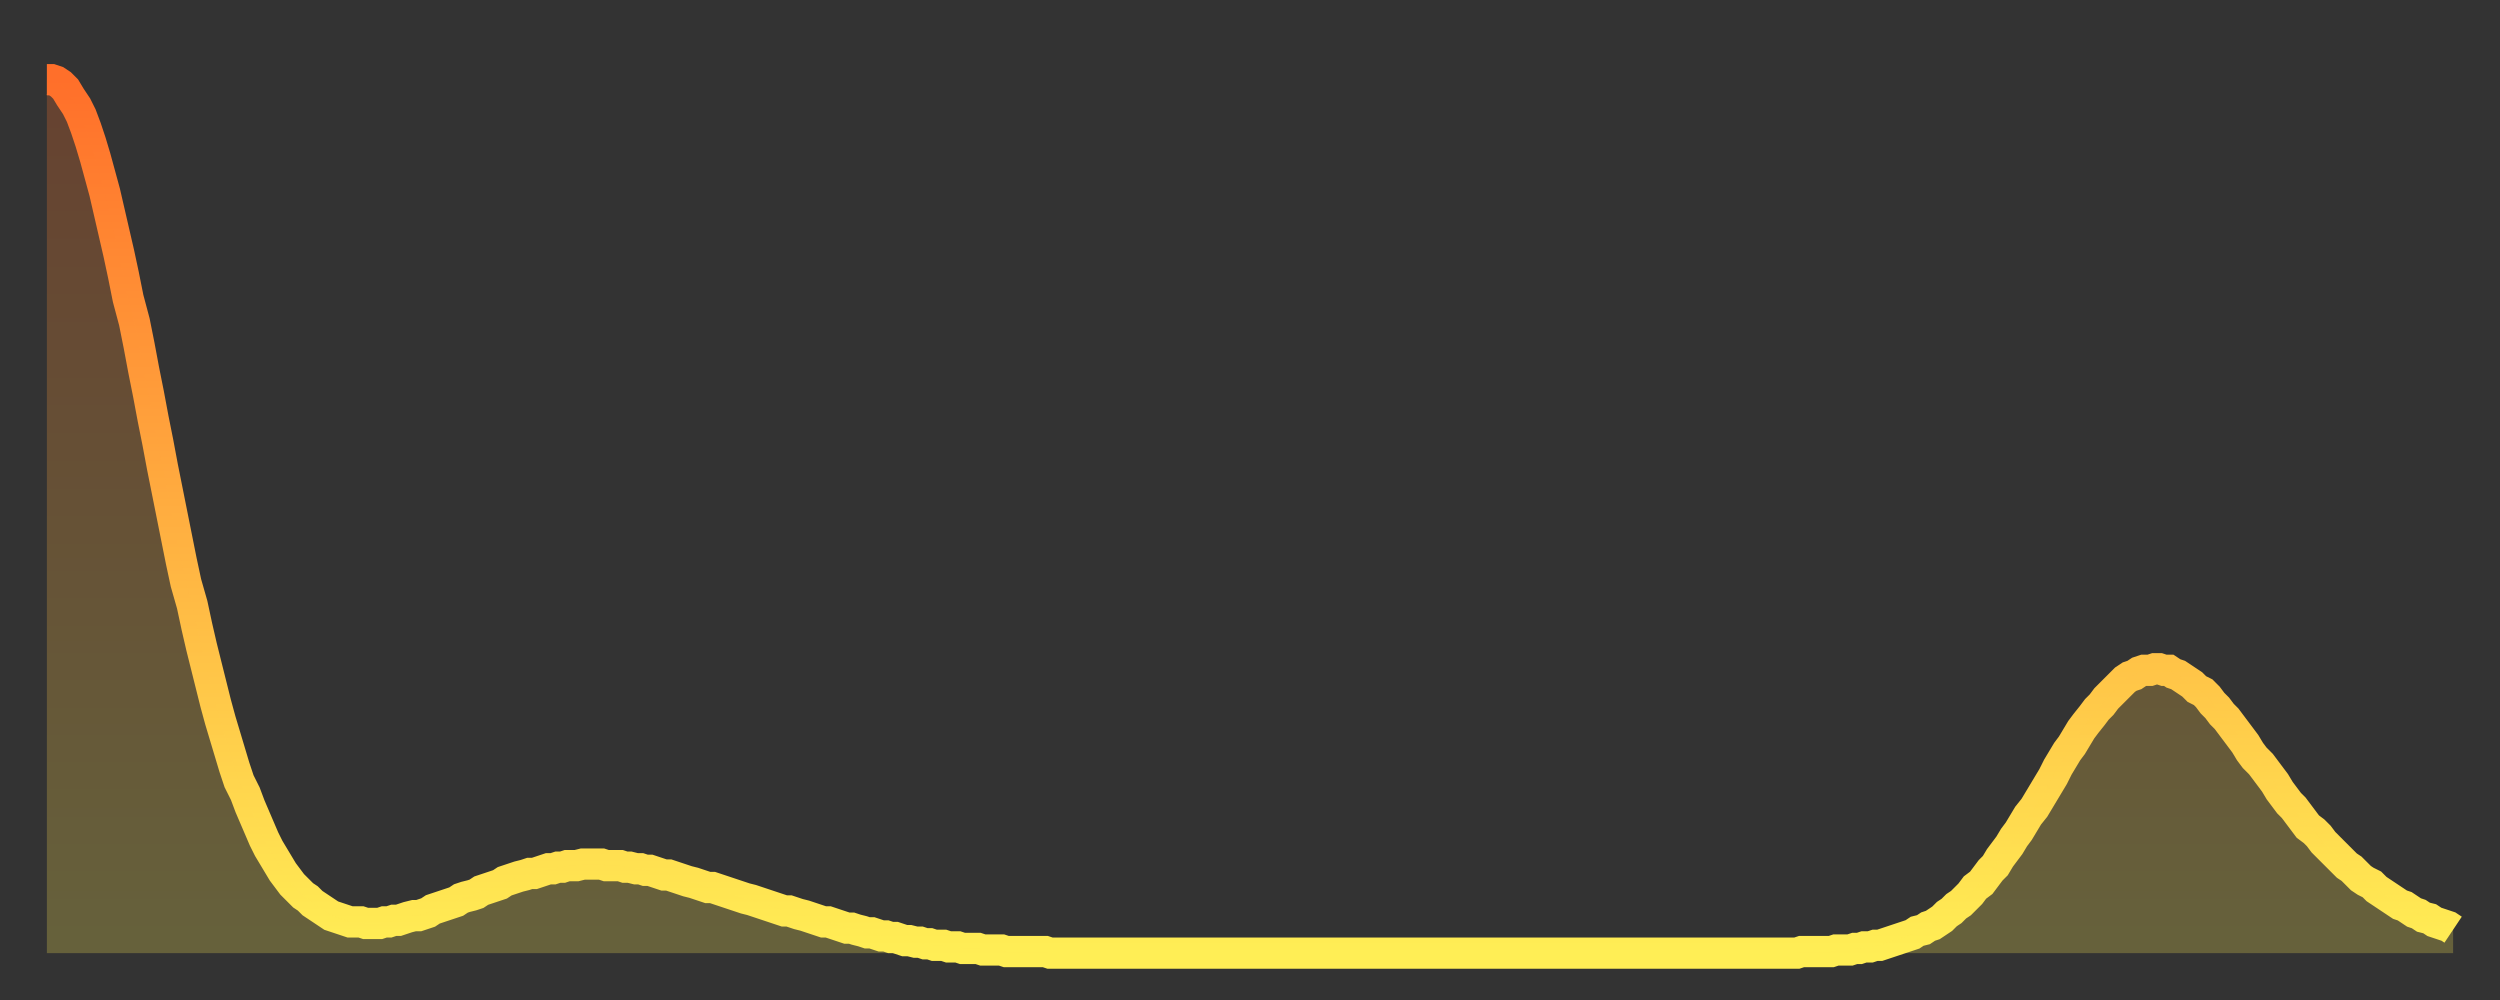
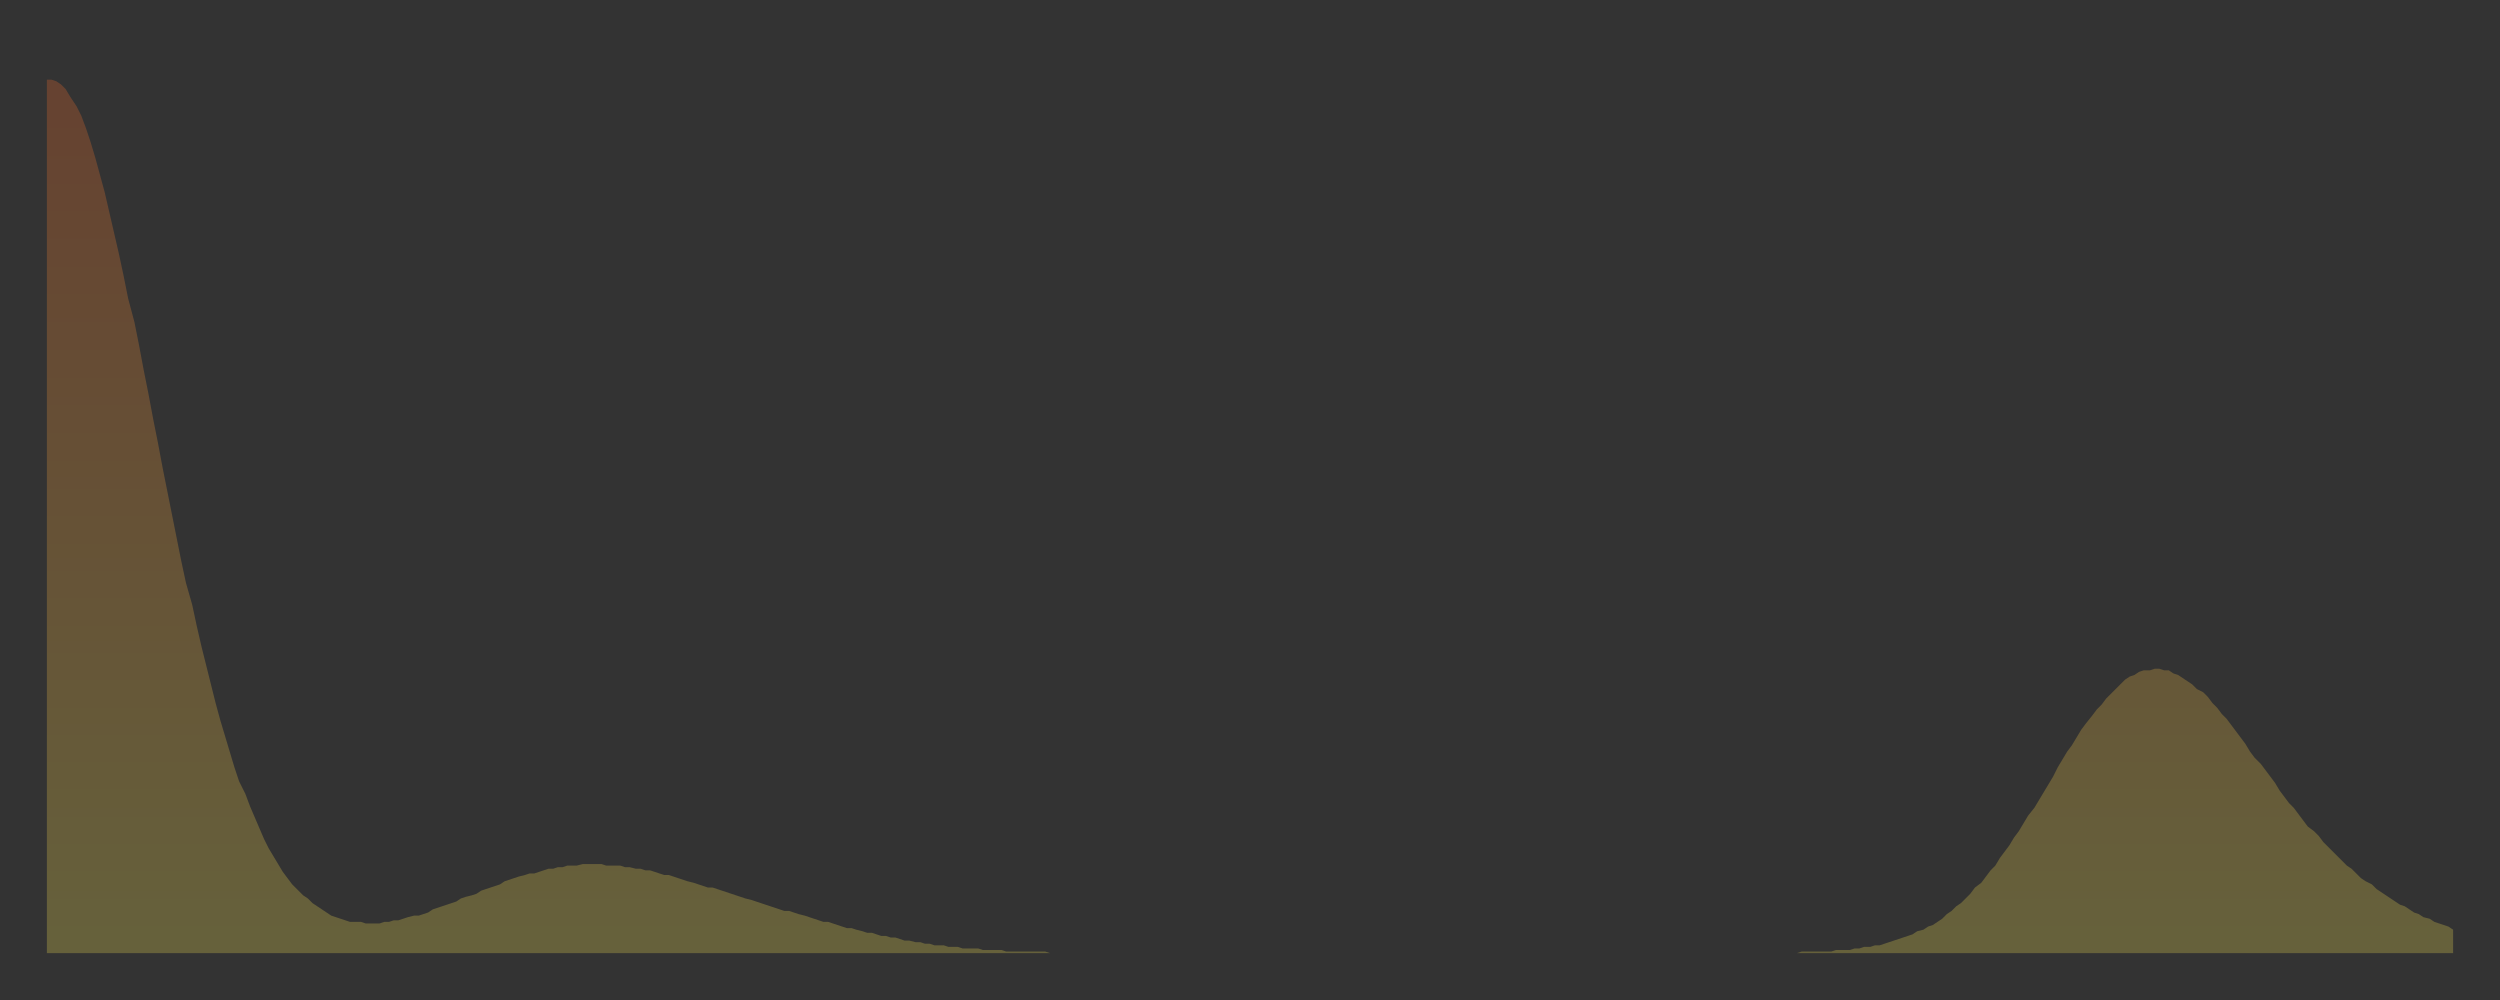
<svg xmlns="http://www.w3.org/2000/svg" baseProfile="full" height="64" version="1.1" width="160">
  <rect width="100%" height="100%" fill="#333333" stroke="none" />
  <defs>
    <linearGradient id="id16274" x1="0" x2="0" y1="0" y2="1">
      <stop offset="0%" stop-color="#ff6f2a" />
      <stop offset="50%" stop-color="#ffae40" />
      <stop offset="100%" stop-color="#ffee55" />
    </linearGradient>
  </defs>
  <g transform="translate(3,3)">
    <g>
-       <path d="M 0.0 2.1 0.3 2.1 0.6 2.2 0.9 2.4 1.2 2.7 1.5 3.2 1.9 3.8 2.2 4.4 2.5 5.2 2.8 6.1 3.1 7.1 3.4 8.2 3.7 9.3 4.0 10.6 4.3 11.9 4.6 13.2 4.9 14.6 5.2 16.1 5.6 17.6 5.9 19.1 6.2 20.7 6.5 22.2 6.8 23.8 7.1 25.3 7.4 26.9 7.7 28.4 8.0 29.9 8.3 31.4 8.6 32.9 8.9 34.3 9.3 35.7 9.6 37.1 9.9 38.4 10.2 39.6 10.5 40.8 10.8 42.0 11.1 43.1 11.4 44.1 11.7 45.1 12.0 46.1 12.3 47.0 12.7 47.8 13.0 48.6 13.3 49.3 13.6 50.0 13.9 50.7 14.2 51.3 14.5 51.8 14.8 52.3 15.1 52.8 15.4 53.2 15.7 53.6 16.0 53.9 16.4 54.3 16.7 54.5 17.0 54.8 17.3 55.0 17.6 55.2 17.9 55.4 18.2 55.6 18.5 55.7 18.8 55.8 19.1 55.9 19.4 56.0 19.8 56.0 20.1 56.0 20.4 56.1 20.7 56.1 21.0 56.1 21.3 56.1 21.6 56.0 21.9 56.0 22.2 55.9 22.5 55.9 22.8 55.8 23.1 55.7 23.5 55.6 23.8 55.6 24.1 55.5 24.4 55.4 24.7 55.2 25.0 55.1 25.3 55.0 25.6 54.9 25.9 54.8 26.2 54.7 26.5 54.5 26.8 54.4 27.2 54.3 27.5 54.2 27.8 54.0 28.1 53.9 28.4 53.8 28.7 53.7 29.0 53.6 29.3 53.4 29.6 53.3 29.9 53.2 30.2 53.1 30.6 53.0 30.9 52.9 31.2 52.9 31.5 52.8 31.8 52.7 32.1 52.6 32.4 52.6 32.7 52.5 33.0 52.5 33.3 52.4 33.6 52.4 33.9 52.4 34.3 52.3 34.6 52.3 34.9 52.3 35.2 52.3 35.5 52.3 35.8 52.4 36.1 52.4 36.4 52.4 36.7 52.4 37.0 52.5 37.3 52.5 37.7 52.6 38.0 52.6 38.3 52.7 38.6 52.7 38.9 52.8 39.2 52.9 39.5 53.0 39.8 53.0 40.1 53.1 40.4 53.2 40.7 53.3 41.0 53.4 41.4 53.5 41.7 53.6 42.0 53.7 42.3 53.8 42.6 53.8 42.9 53.9 43.2 54.0 43.5 54.1 43.8 54.2 44.1 54.3 44.4 54.4 44.7 54.5 45.1 54.6 45.4 54.7 45.7 54.8 46.0 54.9 46.3 55.0 46.6 55.1 46.9 55.2 47.2 55.3 47.5 55.3 47.8 55.4 48.1 55.5 48.5 55.6 48.8 55.7 49.1 55.8 49.4 55.9 49.7 56.0 50.0 56.0 50.3 56.1 50.6 56.2 50.9 56.3 51.2 56.4 51.5 56.4 51.8 56.5 52.2 56.6 52.5 56.7 52.8 56.7 53.1 56.8 53.4 56.9 53.7 56.9 54.0 57.0 54.3 57.0 54.6 57.1 54.9 57.2 55.2 57.2 55.6 57.3 55.9 57.3 56.2 57.4 56.5 57.4 56.8 57.5 57.1 57.5 57.4 57.5 57.7 57.6 58.0 57.6 58.3 57.6 58.6 57.7 58.9 57.7 59.3 57.7 59.6 57.7 59.9 57.8 60.2 57.8 60.5 57.8 60.8 57.8 61.1 57.8 61.4 57.9 61.7 57.9 62.0 57.9 62.3 57.9 62.6 57.9 63.0 57.9 63.3 57.9 63.6 57.9 63.9 57.9 64.2 58.0 64.5 58.0 64.8 58.0 65.1 58.0 65.4 58.0 65.7 58.0 66.0 58.0 66.4 58.0 66.7 58.0 67.0 58.0 67.3 58.0 67.6 58.0 67.9 58.0 68.2 58.0 68.5 58.0 68.8 58.0 69.1 58.0 69.4 58.0 69.7 58.0 70.1 58.0 70.4 58.0 70.7 58.0 71.0 58.0 71.3 58.0 71.6 58.0 71.9 58.0 72.2 58.0 72.5 58.0 72.8 58.0 73.1 58.0 73.5 58.0 73.8 58.0 74.1 58.0 74.4 58.0 74.7 58.0 75.0 58.0 75.3 58.0 75.6 58.0 75.9 58.0 76.2 58.0 76.5 58.0 76.8 58.0 77.2 58.0 77.5 58.0 77.8 58.0 78.1 58.0 78.4 58.0 78.7 58.0 79.0 58.0 79.3 58.0 79.6 58.0 79.9 58.0 80.2 58.0 80.5 58.0 80.9 58.0 81.2 58.0 81.5 58.0 81.8 58.0 82.1 58.0 82.4 58.0 82.7 58.0 83.0 58.0 83.3 58.0 83.6 58.0 83.9 58.0 84.3 58.0 84.6 58.0 84.9 58.0 85.2 58.0 85.5 58.0 85.8 58.0 86.1 58.0 86.4 58.0 86.7 58.0 87.0 58.0 87.3 58.0 87.6 58.0 88.0 58.0 88.3 58.0 88.6 58.0 88.9 58.0 89.2 58.0 89.5 58.0 89.8 58.0 90.1 58.0 90.4 58.0 90.7 58.0 91.0 58.0 91.4 58.0 91.7 58.0 92.0 58.0 92.3 58.0 92.6 58.0 92.9 58.0 93.2 58.0 93.5 58.0 93.8 58.0 94.1 58.0 94.4 58.0 94.7 58.0 95.1 58.0 95.4 58.0 95.7 58.0 96.0 58.0 96.3 58.0 96.6 58.0 96.9 58.0 97.2 58.0 97.5 58.0 97.8 58.0 98.1 58.0 98.4 58.0 98.8 58.0 99.1 58.0 99.4 58.0 99.7 58.0 100.0 58.0 100.3 58.0 100.6 58.0 100.9 58.0 101.2 58.0 101.5 58.0 101.8 58.0 102.2 58.0 102.5 58.0 102.8 58.0 103.1 58.0 103.4 58.0 103.7 58.0 104.0 58.0 104.3 58.0 104.6 58.0 104.9 58.0 105.2 58.0 105.5 58.0 105.9 58.0 106.2 58.0 106.5 58.0 106.8 58.0 107.1 58.0 107.4 58.0 107.7 58.0 108.0 58.0 108.3 58.0 108.6 58.0 108.9 58.0 109.3 58.0 109.6 58.0 109.9 58.0 110.2 58.0 110.5 58.0 110.8 58.0 111.1 58.0 111.4 58.0 111.7 58.0 112.0 58.0 112.3 57.9 112.6 57.9 113.0 57.9 113.3 57.9 113.6 57.9 113.9 57.9 114.2 57.9 114.5 57.8 114.8 57.8 115.1 57.8 115.4 57.8 115.7 57.7 116.0 57.7 116.3 57.6 116.7 57.6 117.0 57.5 117.3 57.5 117.6 57.4 117.9 57.3 118.2 57.2 118.5 57.1 118.8 57.0 119.1 56.9 119.4 56.8 119.7 56.6 120.1 56.5 120.4 56.3 120.7 56.2 121.0 56.0 121.3 55.8 121.6 55.5 121.9 55.3 122.2 55.0 122.5 54.8 122.8 54.5 123.1 54.2 123.4 53.8 123.8 53.5 124.1 53.1 124.4 52.7 124.7 52.4 125.0 51.9 125.3 51.5 125.6 51.1 125.9 50.6 126.2 50.2 126.5 49.7 126.8 49.2 127.2 48.7 127.5 48.2 127.8 47.7 128.1 47.2 128.4 46.7 128.7 46.1 129.0 45.6 129.3 45.1 129.6 44.7 129.9 44.2 130.2 43.7 130.5 43.3 130.9 42.8 131.2 42.4 131.5 42.1 131.8 41.7 132.1 41.4 132.4 41.1 132.7 40.8 133.0 40.5 133.3 40.3 133.6 40.2 133.9 40.0 134.2 39.9 134.6 39.9 134.9 39.8 135.2 39.8 135.5 39.9 135.8 39.9 136.1 40.1 136.4 40.2 136.7 40.4 137.0 40.6 137.3 40.8 137.6 41.1 138.0 41.3 138.3 41.6 138.6 42.0 138.9 42.3 139.2 42.7 139.5 43.0 139.8 43.4 140.1 43.8 140.4 44.2 140.7 44.6 141.0 45.1 141.3 45.5 141.7 45.9 142.0 46.3 142.3 46.7 142.6 47.1 142.9 47.6 143.2 48.0 143.5 48.4 143.8 48.7 144.1 49.1 144.4 49.5 144.7 49.9 145.1 50.2 145.4 50.5 145.7 50.9 146.0 51.2 146.3 51.5 146.6 51.8 146.9 52.1 147.2 52.4 147.5 52.6 147.8 52.9 148.1 53.2 148.4 53.4 148.8 53.6 149.1 53.9 149.4 54.1 149.7 54.3 150.0 54.5 150.3 54.7 150.6 54.9 150.9 55.0 151.2 55.2 151.5 55.4 151.8 55.5 152.1 55.7 152.5 55.8 152.8 56.0 153.1 56.1 153.4 56.2 153.7 56.3 154.0 56.5" fill="none" id="graph-curve" opacity="1" stroke="url(#id16274)" stroke-width="2" />
      <path d="M 0 58 L 0.0 2.1 0.3 2.1 0.6 2.2 0.9 2.4 1.2 2.7 1.5 3.2 1.9 3.8 2.2 4.4 2.5 5.2 2.8 6.1 3.1 7.1 3.4 8.2 3.7 9.3 4.0 10.6 4.3 11.9 4.6 13.2 4.9 14.6 5.2 16.1 5.6 17.6 5.9 19.1 6.2 20.7 6.5 22.2 6.8 23.8 7.1 25.3 7.4 26.9 7.7 28.4 8.0 29.9 8.3 31.4 8.6 32.9 8.9 34.3 9.3 35.7 9.6 37.1 9.9 38.4 10.2 39.6 10.5 40.8 10.8 42.0 11.1 43.1 11.4 44.1 11.7 45.1 12.0 46.1 12.3 47.0 12.7 47.8 13.0 48.6 13.3 49.3 13.6 50.0 13.9 50.7 14.2 51.3 14.5 51.8 14.8 52.3 15.1 52.8 15.4 53.2 15.7 53.6 16.0 53.9 16.4 54.3 16.7 54.5 17.0 54.8 17.3 55.0 17.6 55.2 17.9 55.4 18.2 55.6 18.5 55.7 18.8 55.8 19.1 55.9 19.4 56.0 19.8 56.0 20.1 56.0 20.4 56.1 20.7 56.1 21.0 56.1 21.3 56.1 21.6 56.0 21.9 56.0 22.2 55.9 22.5 55.9 22.8 55.8 23.1 55.7 23.5 55.6 23.8 55.6 24.1 55.5 24.4 55.4 24.7 55.2 25.0 55.1 25.3 55.0 25.6 54.9 25.9 54.8 26.2 54.7 26.5 54.5 26.8 54.4 27.2 54.3 27.5 54.2 27.8 54.0 28.1 53.9 28.4 53.8 28.7 53.7 29.0 53.6 29.3 53.4 29.6 53.3 29.9 53.2 30.2 53.1 30.6 53.0 30.9 52.9 31.2 52.9 31.5 52.8 31.8 52.7 32.1 52.6 32.4 52.6 32.7 52.5 33.0 52.5 33.3 52.4 33.6 52.4 33.9 52.4 34.3 52.3 34.6 52.3 34.9 52.3 35.2 52.3 35.5 52.3 35.8 52.4 36.1 52.4 36.4 52.4 36.7 52.4 37.0 52.5 37.3 52.5 37.7 52.6 38.0 52.6 38.3 52.7 38.6 52.7 38.9 52.8 39.2 52.9 39.5 53.0 39.8 53.0 40.1 53.1 40.4 53.2 40.7 53.3 41.0 53.4 41.4 53.5 41.7 53.6 42.0 53.7 42.3 53.8 42.6 53.8 42.9 53.9 43.2 54.0 43.5 54.1 43.8 54.2 44.1 54.3 44.4 54.4 44.7 54.5 45.1 54.6 45.4 54.7 45.7 54.8 46.0 54.9 46.3 55.0 46.6 55.1 46.9 55.2 47.2 55.3 47.5 55.3 47.8 55.4 48.1 55.5 48.5 55.6 48.8 55.7 49.1 55.8 49.4 55.9 49.7 56.0 50.0 56.0 50.3 56.1 50.6 56.2 50.9 56.3 51.2 56.4 51.5 56.4 51.8 56.5 52.2 56.6 52.5 56.7 52.8 56.7 53.1 56.8 53.4 56.9 53.7 56.9 54.0 57.0 54.3 57.0 54.6 57.1 54.9 57.2 55.2 57.2 55.6 57.3 55.9 57.3 56.2 57.4 56.5 57.4 56.8 57.5 57.1 57.5 57.4 57.5 57.7 57.6 58.0 57.6 58.3 57.6 58.6 57.7 58.9 57.7 59.3 57.7 59.6 57.7 59.9 57.8 60.2 57.8 60.5 57.8 60.8 57.8 61.1 57.8 61.4 57.9 61.7 57.9 62.0 57.9 62.3 57.9 62.6 57.9 63.0 57.9 63.3 57.9 63.6 57.9 63.9 57.9 64.2 58.0 64.5 58.0 64.8 58.0 65.1 58.0 65.4 58.0 65.7 58.0 66.0 58.0 66.4 58.0 66.7 58.0 67.0 58.0 67.3 58.0 67.6 58.0 67.9 58.0 68.2 58.0 68.5 58.0 68.8 58.0 69.1 58.0 69.4 58.0 69.7 58.0 70.1 58.0 70.4 58.0 70.7 58.0 71.0 58.0 71.3 58.0 71.6 58.0 71.9 58.0 72.2 58.0 72.5 58.0 72.8 58.0 73.1 58.0 73.5 58.0 73.8 58.0 74.1 58.0 74.4 58.0 74.7 58.0 75.0 58.0 75.3 58.0 75.6 58.0 75.9 58.0 76.2 58.0 76.5 58.0 76.8 58.0 77.2 58.0 77.5 58.0 77.8 58.0 78.1 58.0 78.4 58.0 78.7 58.0 79.0 58.0 79.3 58.0 79.6 58.0 79.9 58.0 80.2 58.0 80.5 58.0 80.9 58.0 81.2 58.0 81.5 58.0 81.8 58.0 82.1 58.0 82.4 58.0 82.7 58.0 83.0 58.0 83.3 58.0 83.6 58.0 83.9 58.0 84.3 58.0 84.6 58.0 84.9 58.0 85.2 58.0 85.5 58.0 85.8 58.0 86.1 58.0 86.4 58.0 86.7 58.0 87.0 58.0 87.3 58.0 87.6 58.0 88.0 58.0 88.3 58.0 88.6 58.0 88.9 58.0 89.2 58.0 89.5 58.0 89.8 58.0 90.1 58.0 90.4 58.0 90.7 58.0 91.0 58.0 91.4 58.0 91.7 58.0 92.0 58.0 92.3 58.0 92.6 58.0 92.9 58.0 93.2 58.0 93.5 58.0 93.8 58.0 94.1 58.0 94.4 58.0 94.7 58.0 95.1 58.0 95.4 58.0 95.7 58.0 96.0 58.0 96.3 58.0 96.6 58.0 96.9 58.0 97.2 58.0 97.5 58.0 97.8 58.0 98.1 58.0 98.4 58.0 98.8 58.0 99.1 58.0 99.4 58.0 99.7 58.0 100.0 58.0 100.3 58.0 100.6 58.0 100.9 58.0 101.2 58.0 101.5 58.0 101.8 58.0 102.2 58.0 102.5 58.0 102.8 58.0 103.1 58.0 103.4 58.0 103.7 58.0 104.0 58.0 104.3 58.0 104.6 58.0 104.9 58.0 105.2 58.0 105.5 58.0 105.9 58.0 106.2 58.0 106.5 58.0 106.8 58.0 107.1 58.0 107.4 58.0 107.7 58.0 108.0 58.0 108.3 58.0 108.6 58.0 108.9 58.0 109.3 58.0 109.6 58.0 109.9 58.0 110.2 58.0 110.5 58.0 110.8 58.0 111.1 58.0 111.4 58.0 111.7 58.0 112.0 58.0 112.3 57.9 112.6 57.9 113.0 57.9 113.3 57.9 113.6 57.9 113.9 57.9 114.2 57.9 114.5 57.8 114.8 57.8 115.1 57.8 115.4 57.8 115.7 57.7 116.0 57.7 116.3 57.6 116.7 57.6 117.0 57.5 117.3 57.5 117.6 57.4 117.9 57.3 118.2 57.2 118.5 57.1 118.8 57.0 119.1 56.9 119.4 56.8 119.7 56.6 120.1 56.5 120.4 56.3 120.7 56.2 121.0 56.0 121.3 55.8 121.6 55.5 121.9 55.3 122.2 55.0 122.5 54.8 122.8 54.5 123.1 54.2 123.4 53.8 123.8 53.5 124.1 53.1 124.4 52.7 124.7 52.4 125.0 51.9 125.3 51.5 125.6 51.1 125.9 50.6 126.2 50.2 126.5 49.7 126.8 49.2 127.2 48.7 127.5 48.2 127.8 47.7 128.1 47.2 128.4 46.7 128.7 46.1 129.0 45.6 129.3 45.1 129.6 44.7 129.9 44.2 130.2 43.7 130.5 43.3 130.9 42.8 131.2 42.4 131.5 42.1 131.8 41.7 132.1 41.4 132.4 41.1 132.7 40.8 133.0 40.5 133.3 40.3 133.6 40.2 133.9 40.0 134.2 39.9 134.6 39.9 134.9 39.8 135.2 39.8 135.5 39.9 135.8 39.9 136.1 40.1 136.4 40.2 136.7 40.4 137.0 40.6 137.3 40.8 137.6 41.1 138.0 41.3 138.3 41.6 138.6 42.0 138.9 42.3 139.2 42.7 139.5 43.0 139.8 43.4 140.1 43.8 140.4 44.2 140.7 44.6 141.0 45.1 141.3 45.5 141.7 45.9 142.0 46.3 142.3 46.7 142.6 47.1 142.9 47.6 143.2 48.0 143.5 48.4 143.8 48.7 144.1 49.1 144.4 49.5 144.7 49.9 145.1 50.2 145.4 50.5 145.7 50.9 146.0 51.2 146.3 51.5 146.6 51.8 146.9 52.1 147.2 52.4 147.5 52.6 147.8 52.9 148.1 53.2 148.4 53.4 148.8 53.6 149.1 53.9 149.4 54.1 149.7 54.3 150.0 54.5 150.3 54.7 150.6 54.9 150.9 55.0 151.2 55.2 151.5 55.4 151.8 55.5 152.1 55.7 152.5 55.8 152.8 56.0 153.1 56.1 153.4 56.2 153.7 56.3 154.0 56.5 154 58" fill="url(#id16274)" fill-opacity=".25" id="graph-shadow" />
    </g>
  </g>
</svg>